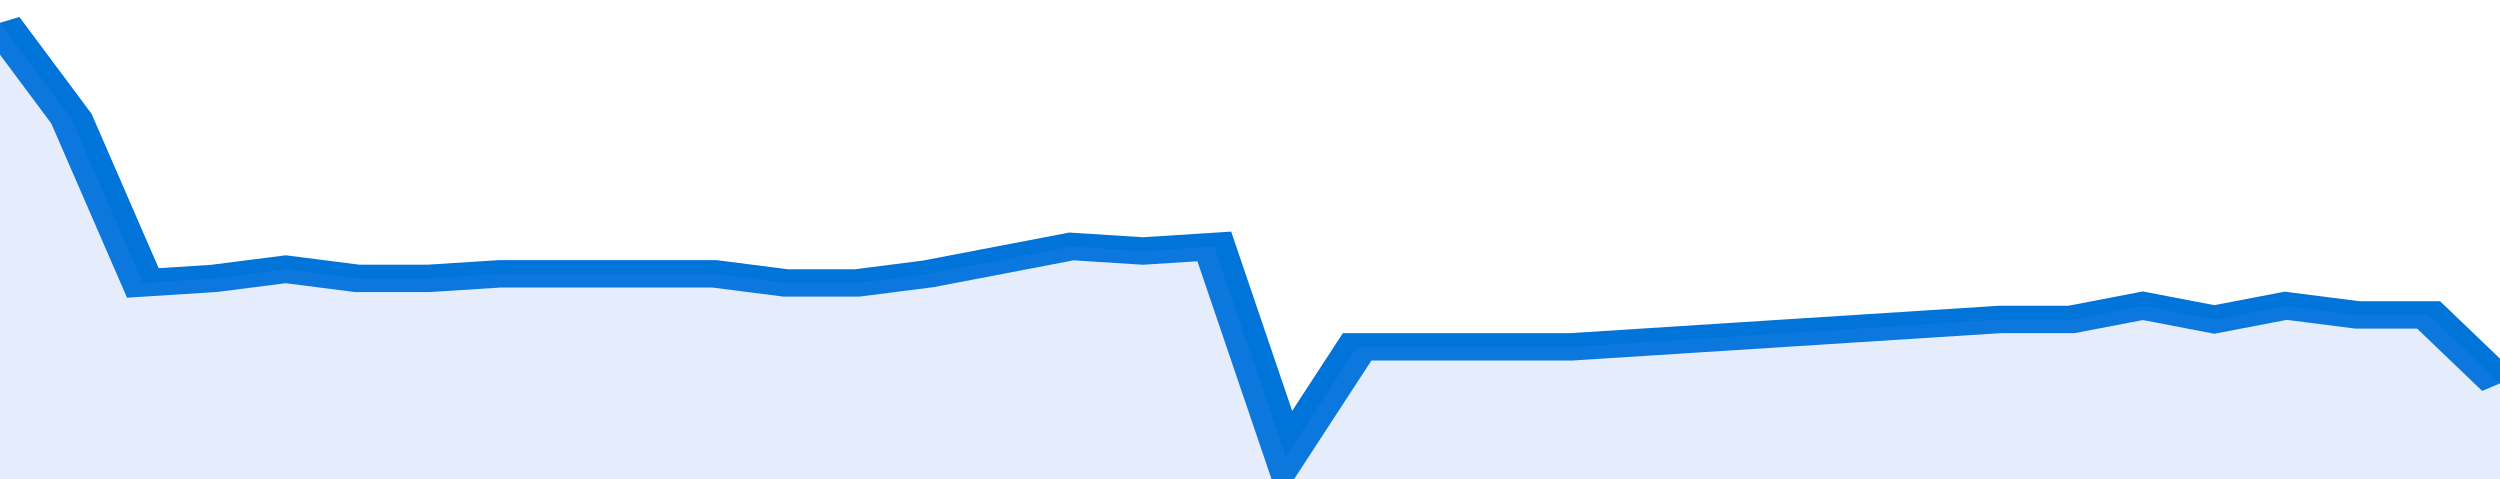
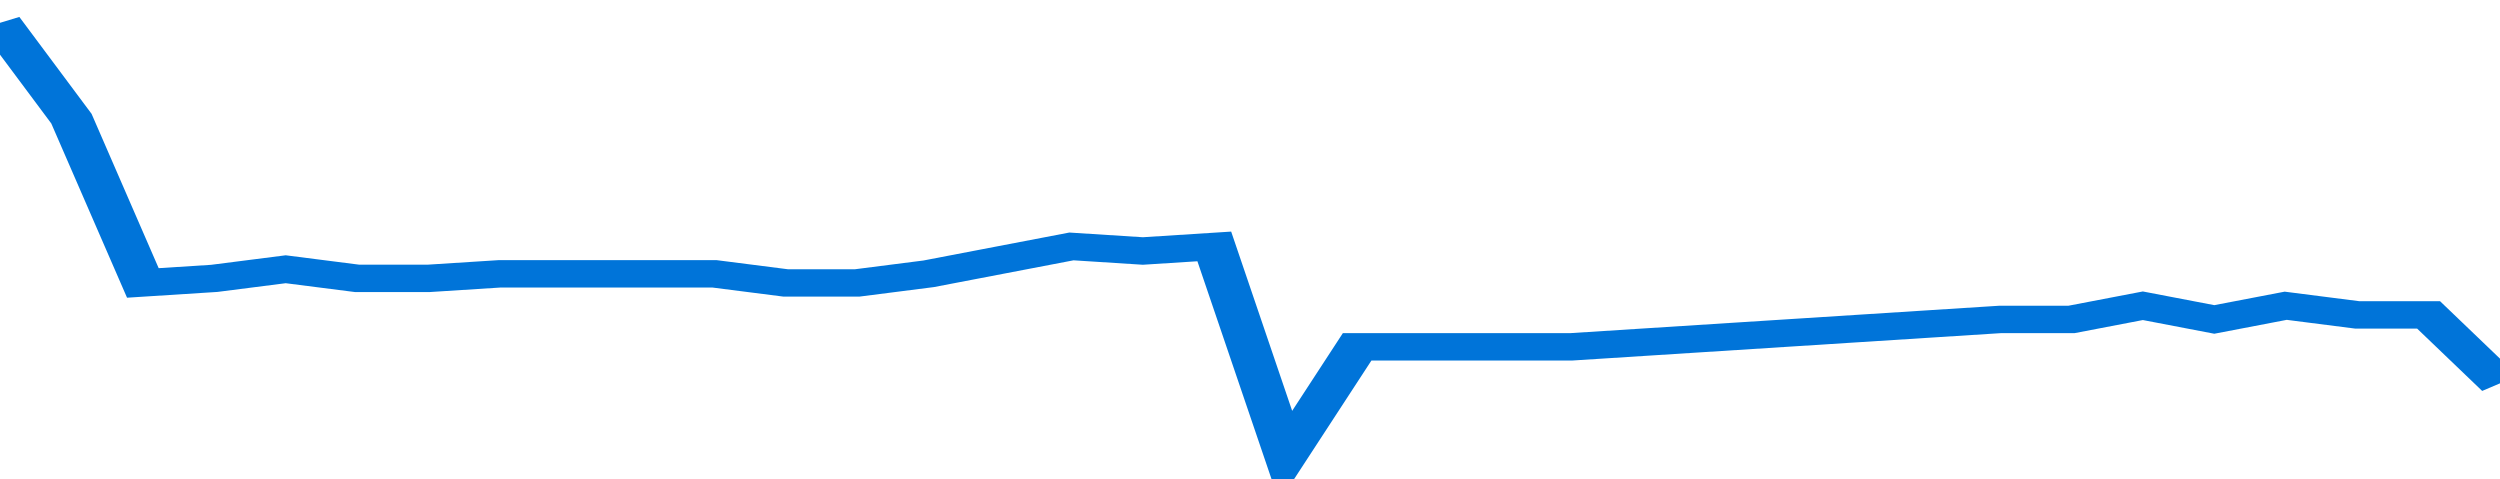
<svg xmlns="http://www.w3.org/2000/svg" viewBox="0 0 350 105" width="120" height="23" preserveAspectRatio="none">
  <polyline fill="none" stroke="#0074d9" stroke-width="6" points="0, 5 10, 26 20, 62 30, 61 40, 59 50, 61 60, 61 70, 60 80, 60 90, 60 100, 60 110, 62 120, 62 130, 60 140, 57 150, 54 160, 55 170, 54 180, 100 190, 76 200, 76 210, 76 220, 76 230, 75 240, 74 250, 73 260, 72 270, 71 280, 70 290, 70 300, 67 310, 70 320, 67 330, 69 340, 69 350, 84 350, 84 "> </polyline>
-   <polygon fill="#5085ec" opacity="0.15" points="0, 105 0, 5 10, 26 20, 62 30, 61 40, 59 50, 61 60, 61 70, 60 80, 60 90, 60 100, 60 110, 62 120, 62 130, 60 140, 57 150, 54 160, 55 170, 54 180, 100 190, 76 200, 76 210, 76 220, 76 230, 75 240, 74 250, 73 260, 72 270, 71 280, 70 290, 70 300, 67 310, 70 320, 67 330, 69 340, 69 350, 84 350, 105 " />
</svg>